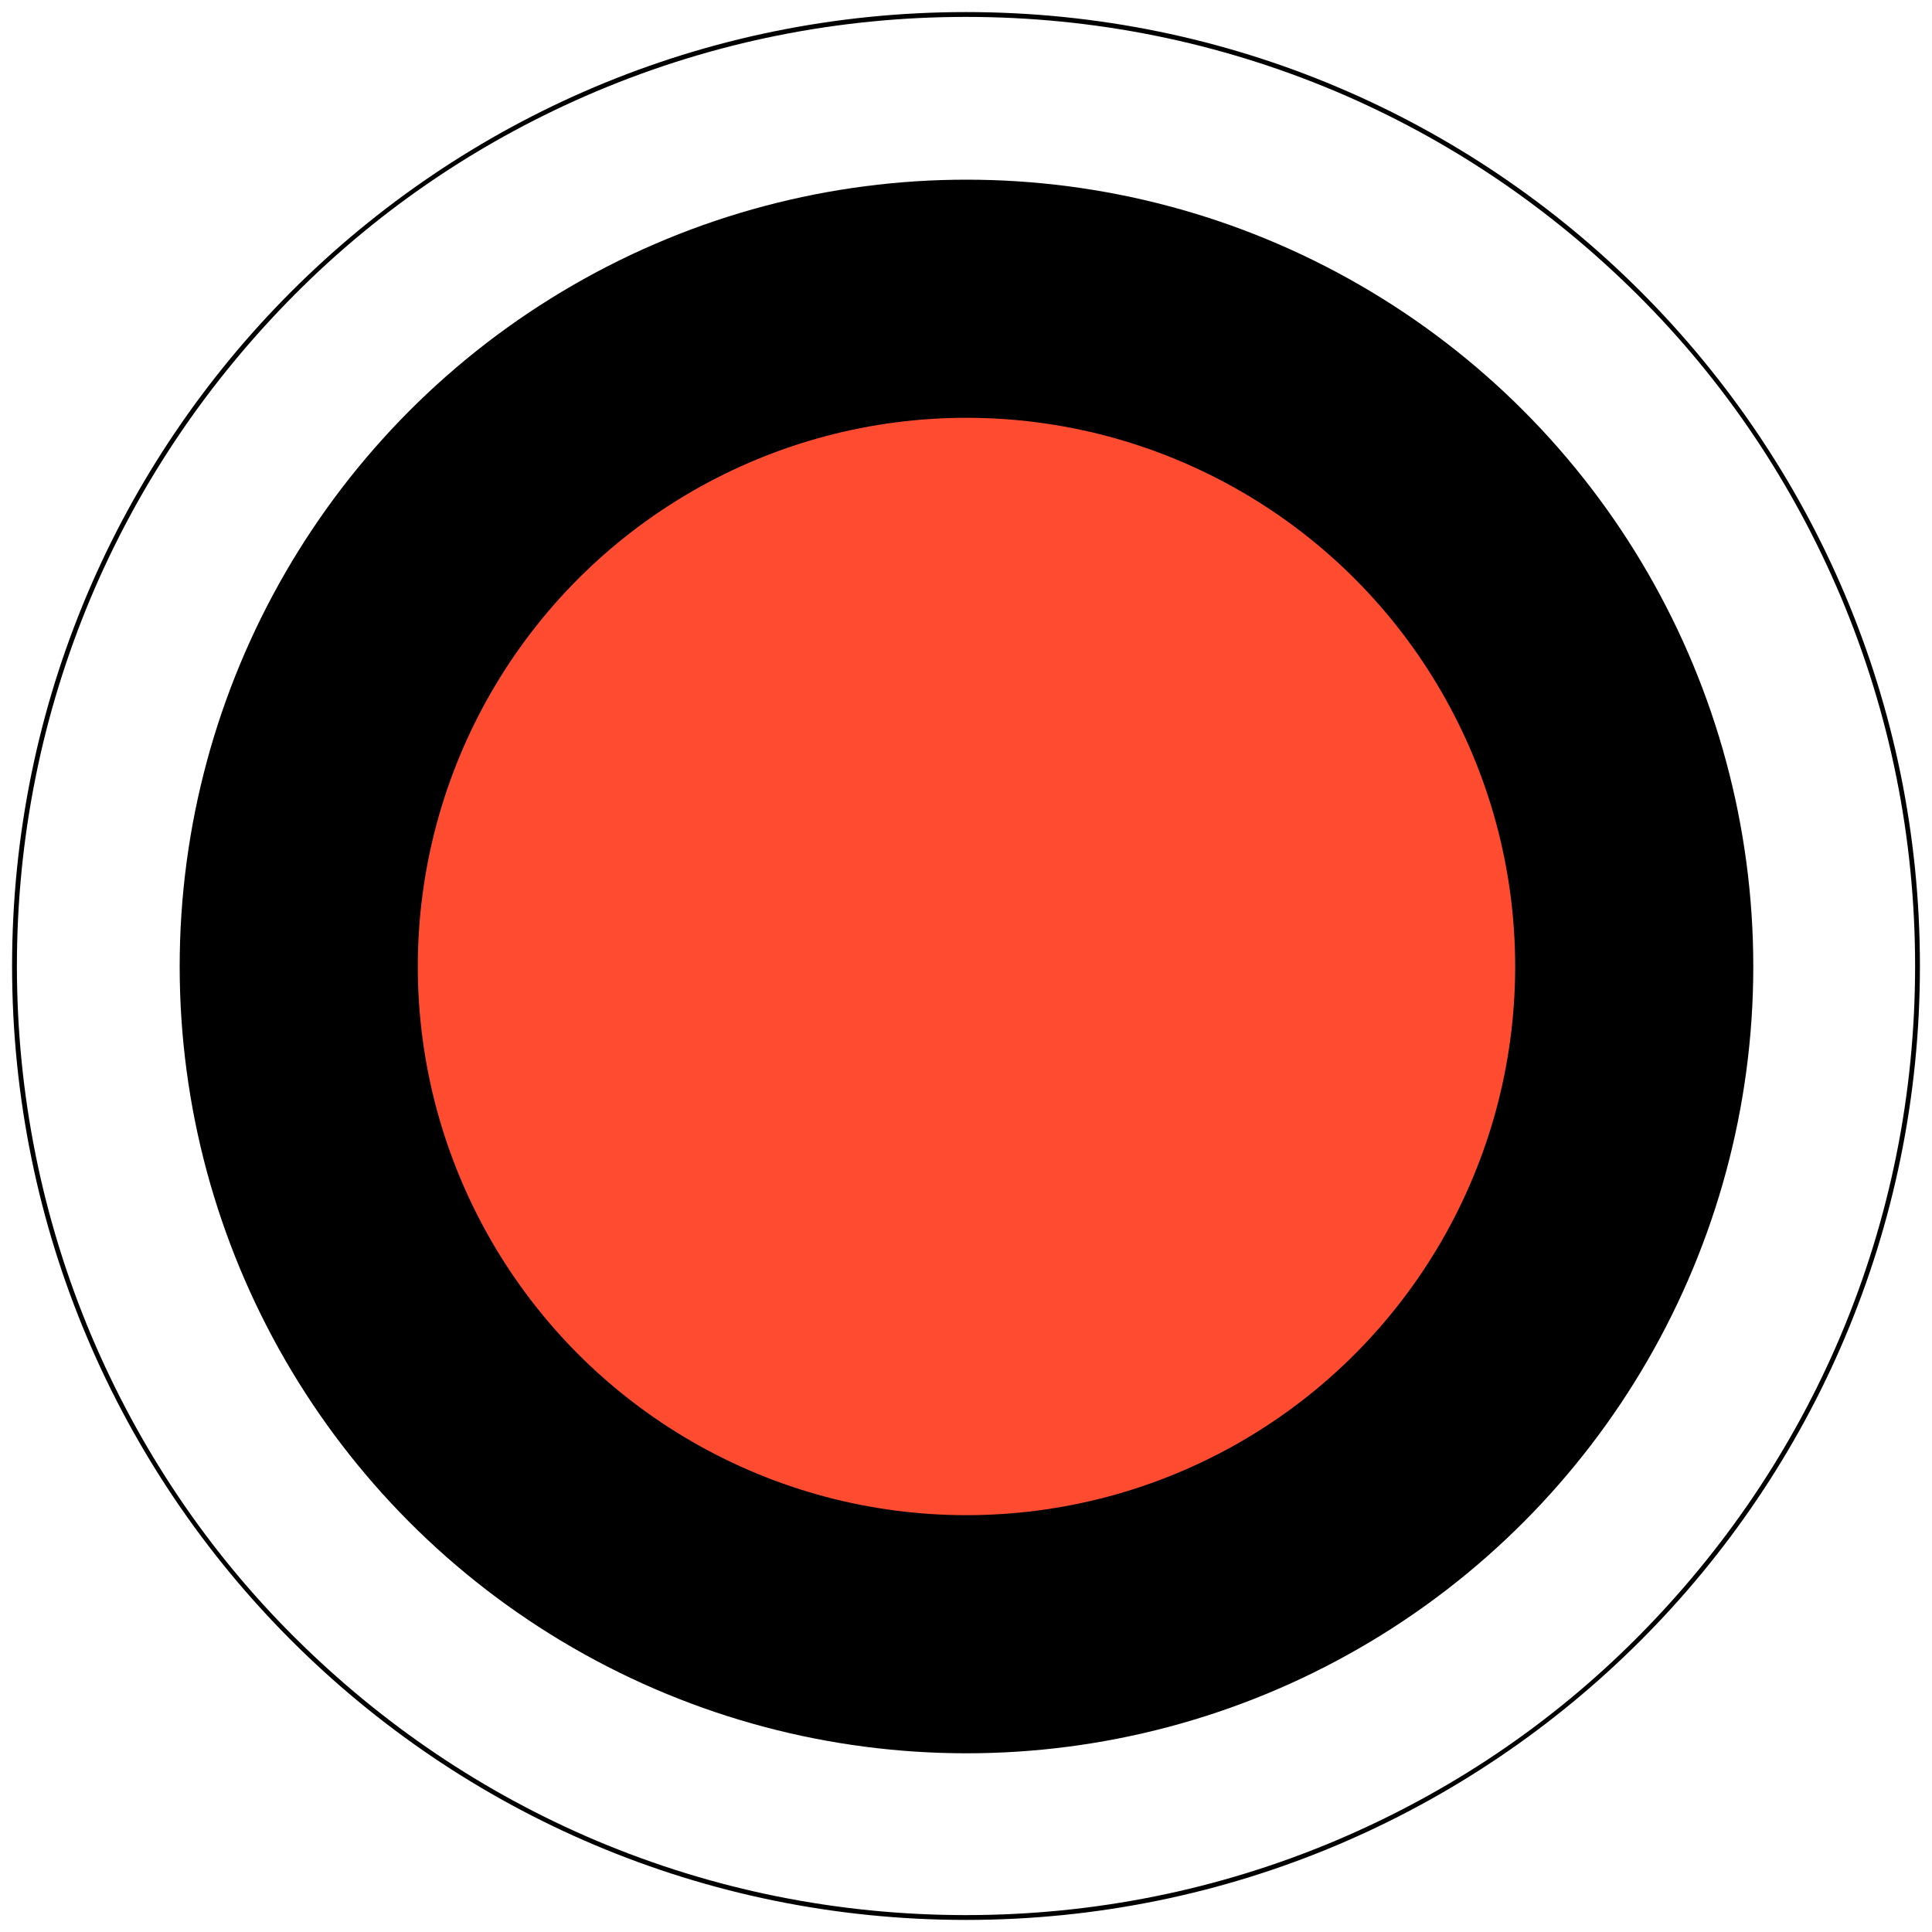
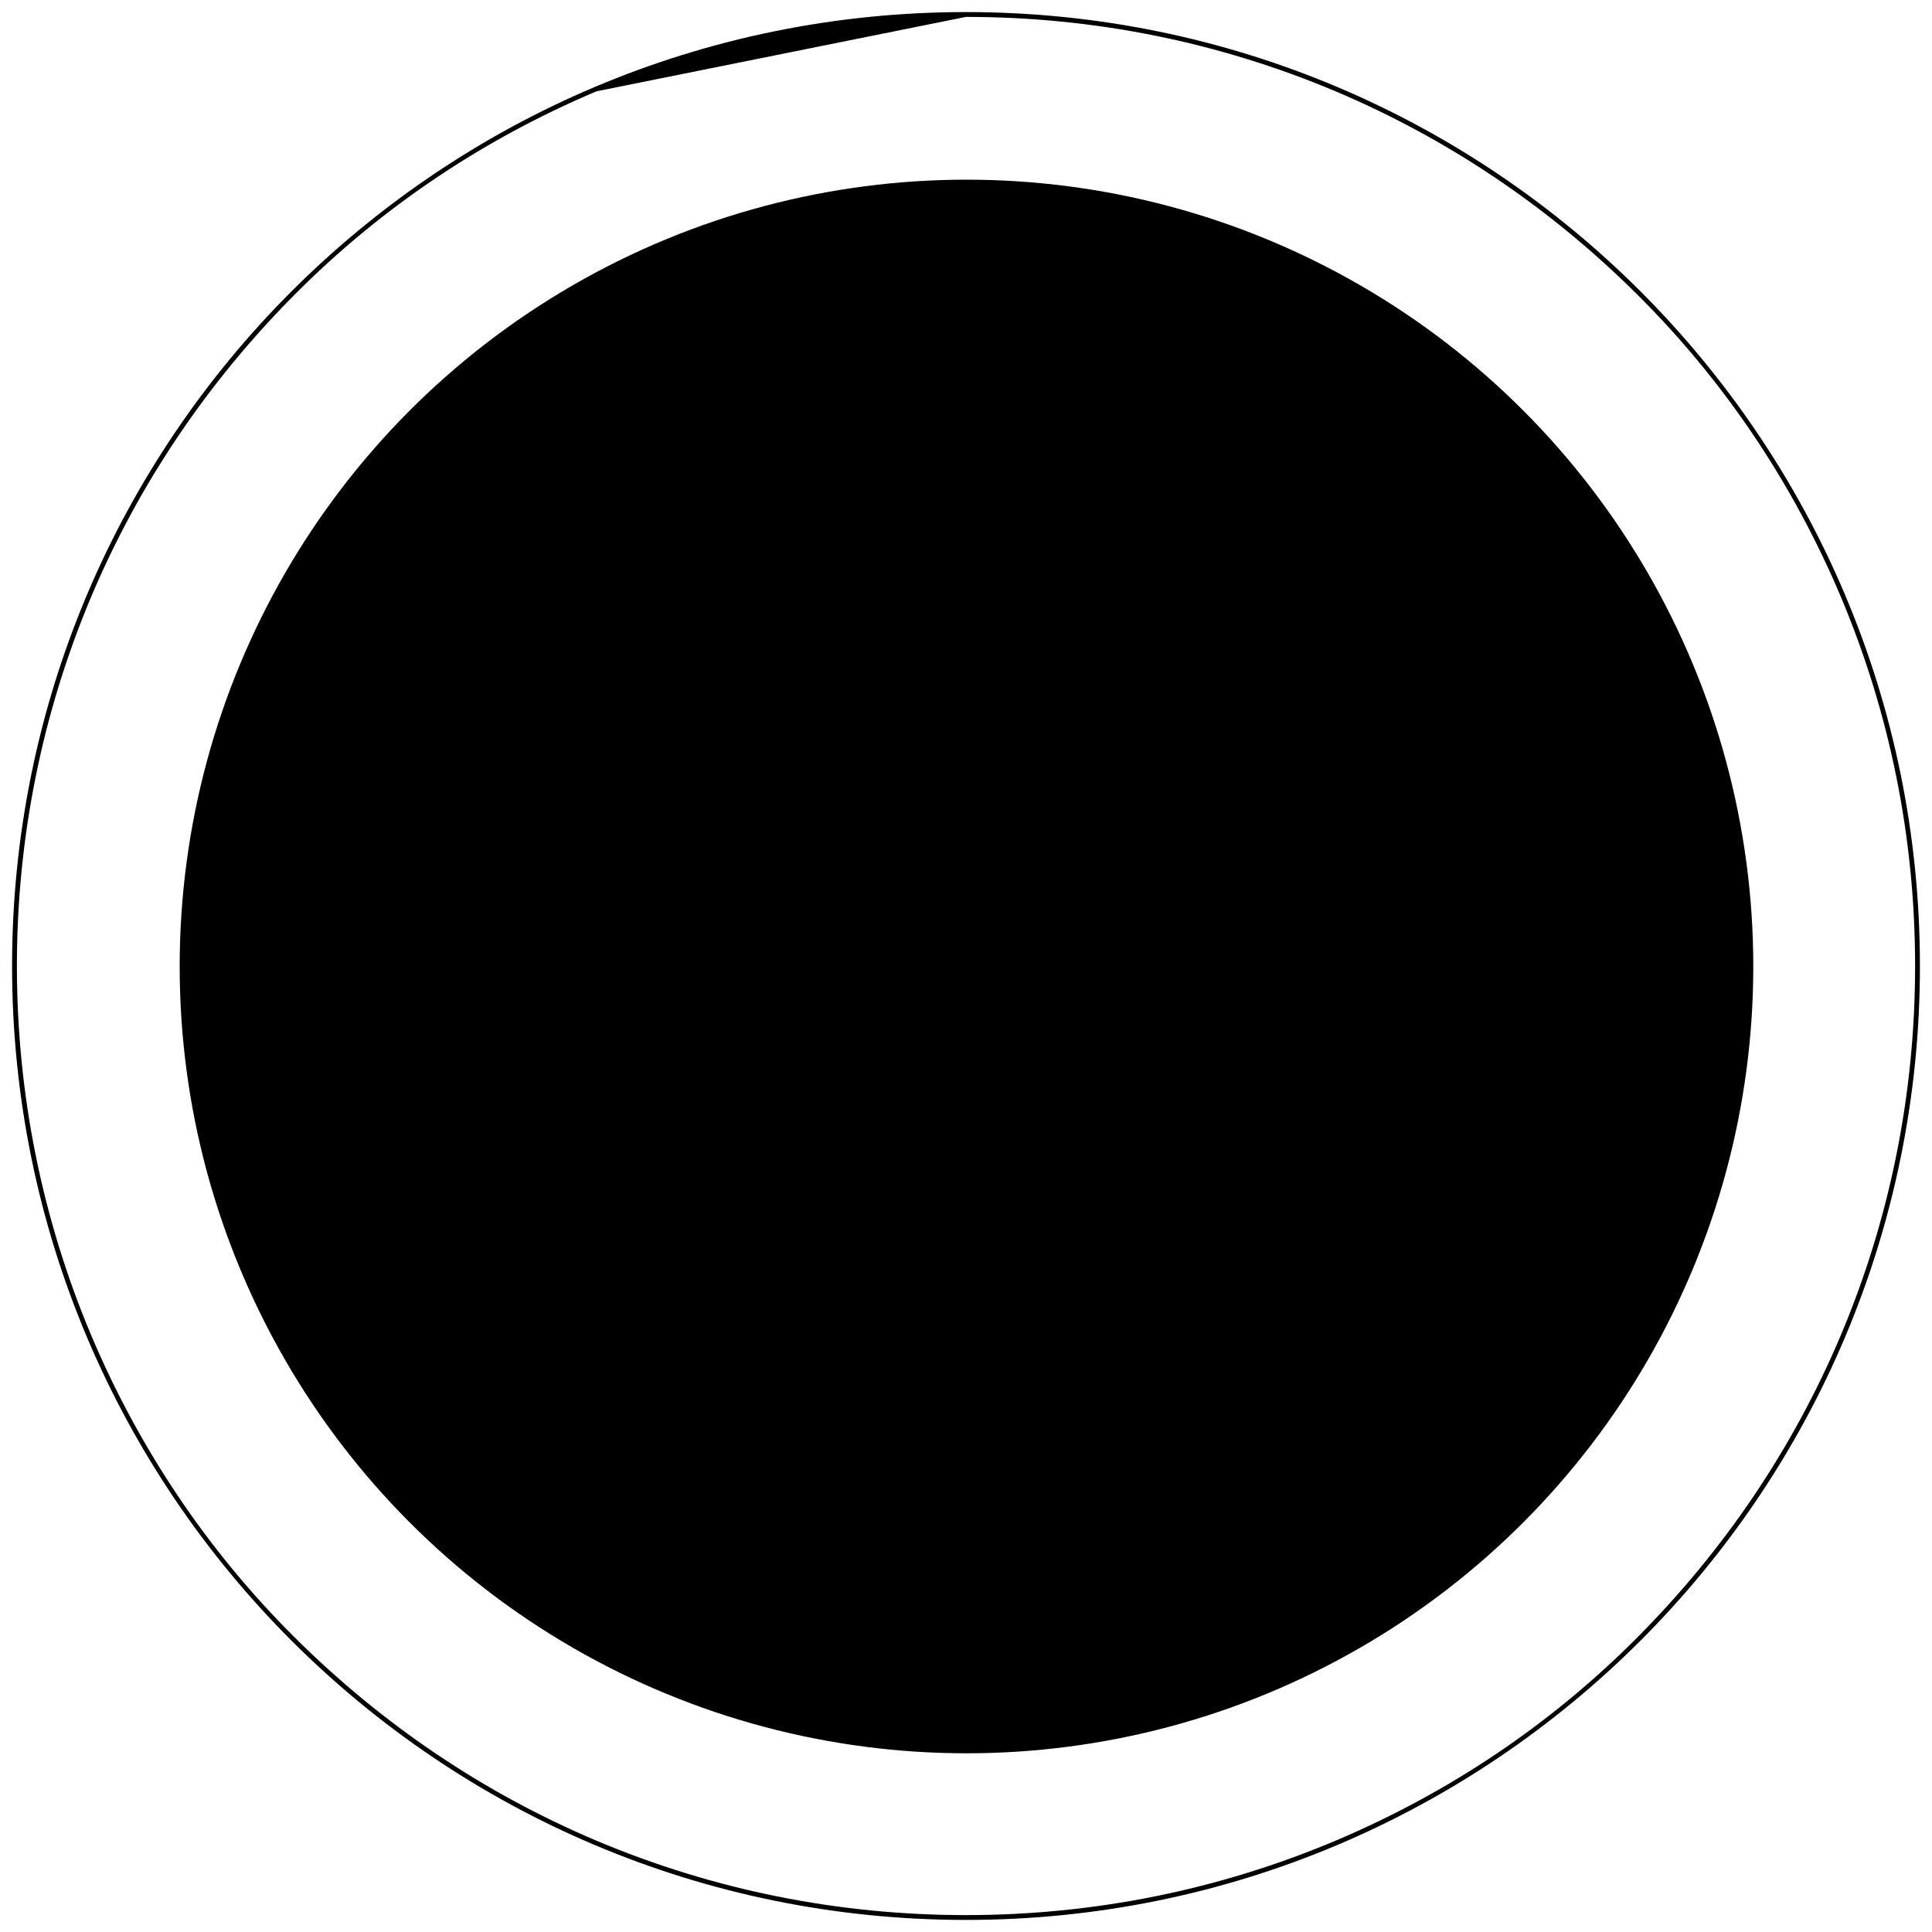
<svg xmlns="http://www.w3.org/2000/svg" version="1.1" id="Ebene_1" x="0px" y="0px" viewBox="0 0 400 400" style="enable-background:new 0 0 400 400;" xml:space="preserve">
  <style type="text/css"> .st0{fill:#FF4C31;} </style>
  <g>
    <circle cx="200.1" cy="200.1" r="162.9" />
    <g>
-       <path d="M200,3.5c26.5,0,52.3,5.2,76.5,15.4c23.4,9.9,44.4,24.1,62.5,42.1s32.2,39.1,42.1,62.5c10.2,24.2,15.4,50,15.4,76.5 s-5.2,52.3-15.4,76.5c-9.9,23.4-24.1,44.4-42.1,62.5s-39.1,32.2-62.5,42.1c-24.2,10.2-50,15.4-76.5,15.4s-52.3-5.2-76.5-15.4 c-23.4-9.9-44.4-24.1-62.5-42.1s-32.2-39.1-42.1-62.5C8.7,252.3,3.5,226.5,3.5,200s5.2-52.3,15.4-76.5 c9.9-23.4,24.1-44.4,42.1-62.5s39.1-32.2,62.5-42.1C147.7,8.7,173.5,3.5,200,3.5 M200,2.5C90.9,2.5,2.5,90.9,2.5,200 S90.9,397.5,200,397.5S397.5,309.1,397.5,200S309.1,2.5,200,2.5L200,2.5z" />
+       <path d="M200,3.5c26.5,0,52.3,5.2,76.5,15.4c23.4,9.9,44.4,24.1,62.5,42.1s32.2,39.1,42.1,62.5c10.2,24.2,15.4,50,15.4,76.5 s-5.2,52.3-15.4,76.5c-9.9,23.4-24.1,44.4-42.1,62.5s-39.1,32.2-62.5,42.1c-24.2,10.2-50,15.4-76.5,15.4s-52.3-5.2-76.5-15.4 c-23.4-9.9-44.4-24.1-62.5-42.1s-32.2-39.1-42.1-62.5C8.7,252.3,3.5,226.5,3.5,200s5.2-52.3,15.4-76.5 c9.9-23.4,24.1-44.4,42.1-62.5s39.1-32.2,62.5-42.1M200,2.5C90.9,2.5,2.5,90.9,2.5,200 S90.9,397.5,200,397.5S397.5,309.1,397.5,200S309.1,2.5,200,2.5L200,2.5z" />
    </g>
-     <circle class="st0" cx="200.1" cy="200.1" r="113.6" />
  </g>
</svg>